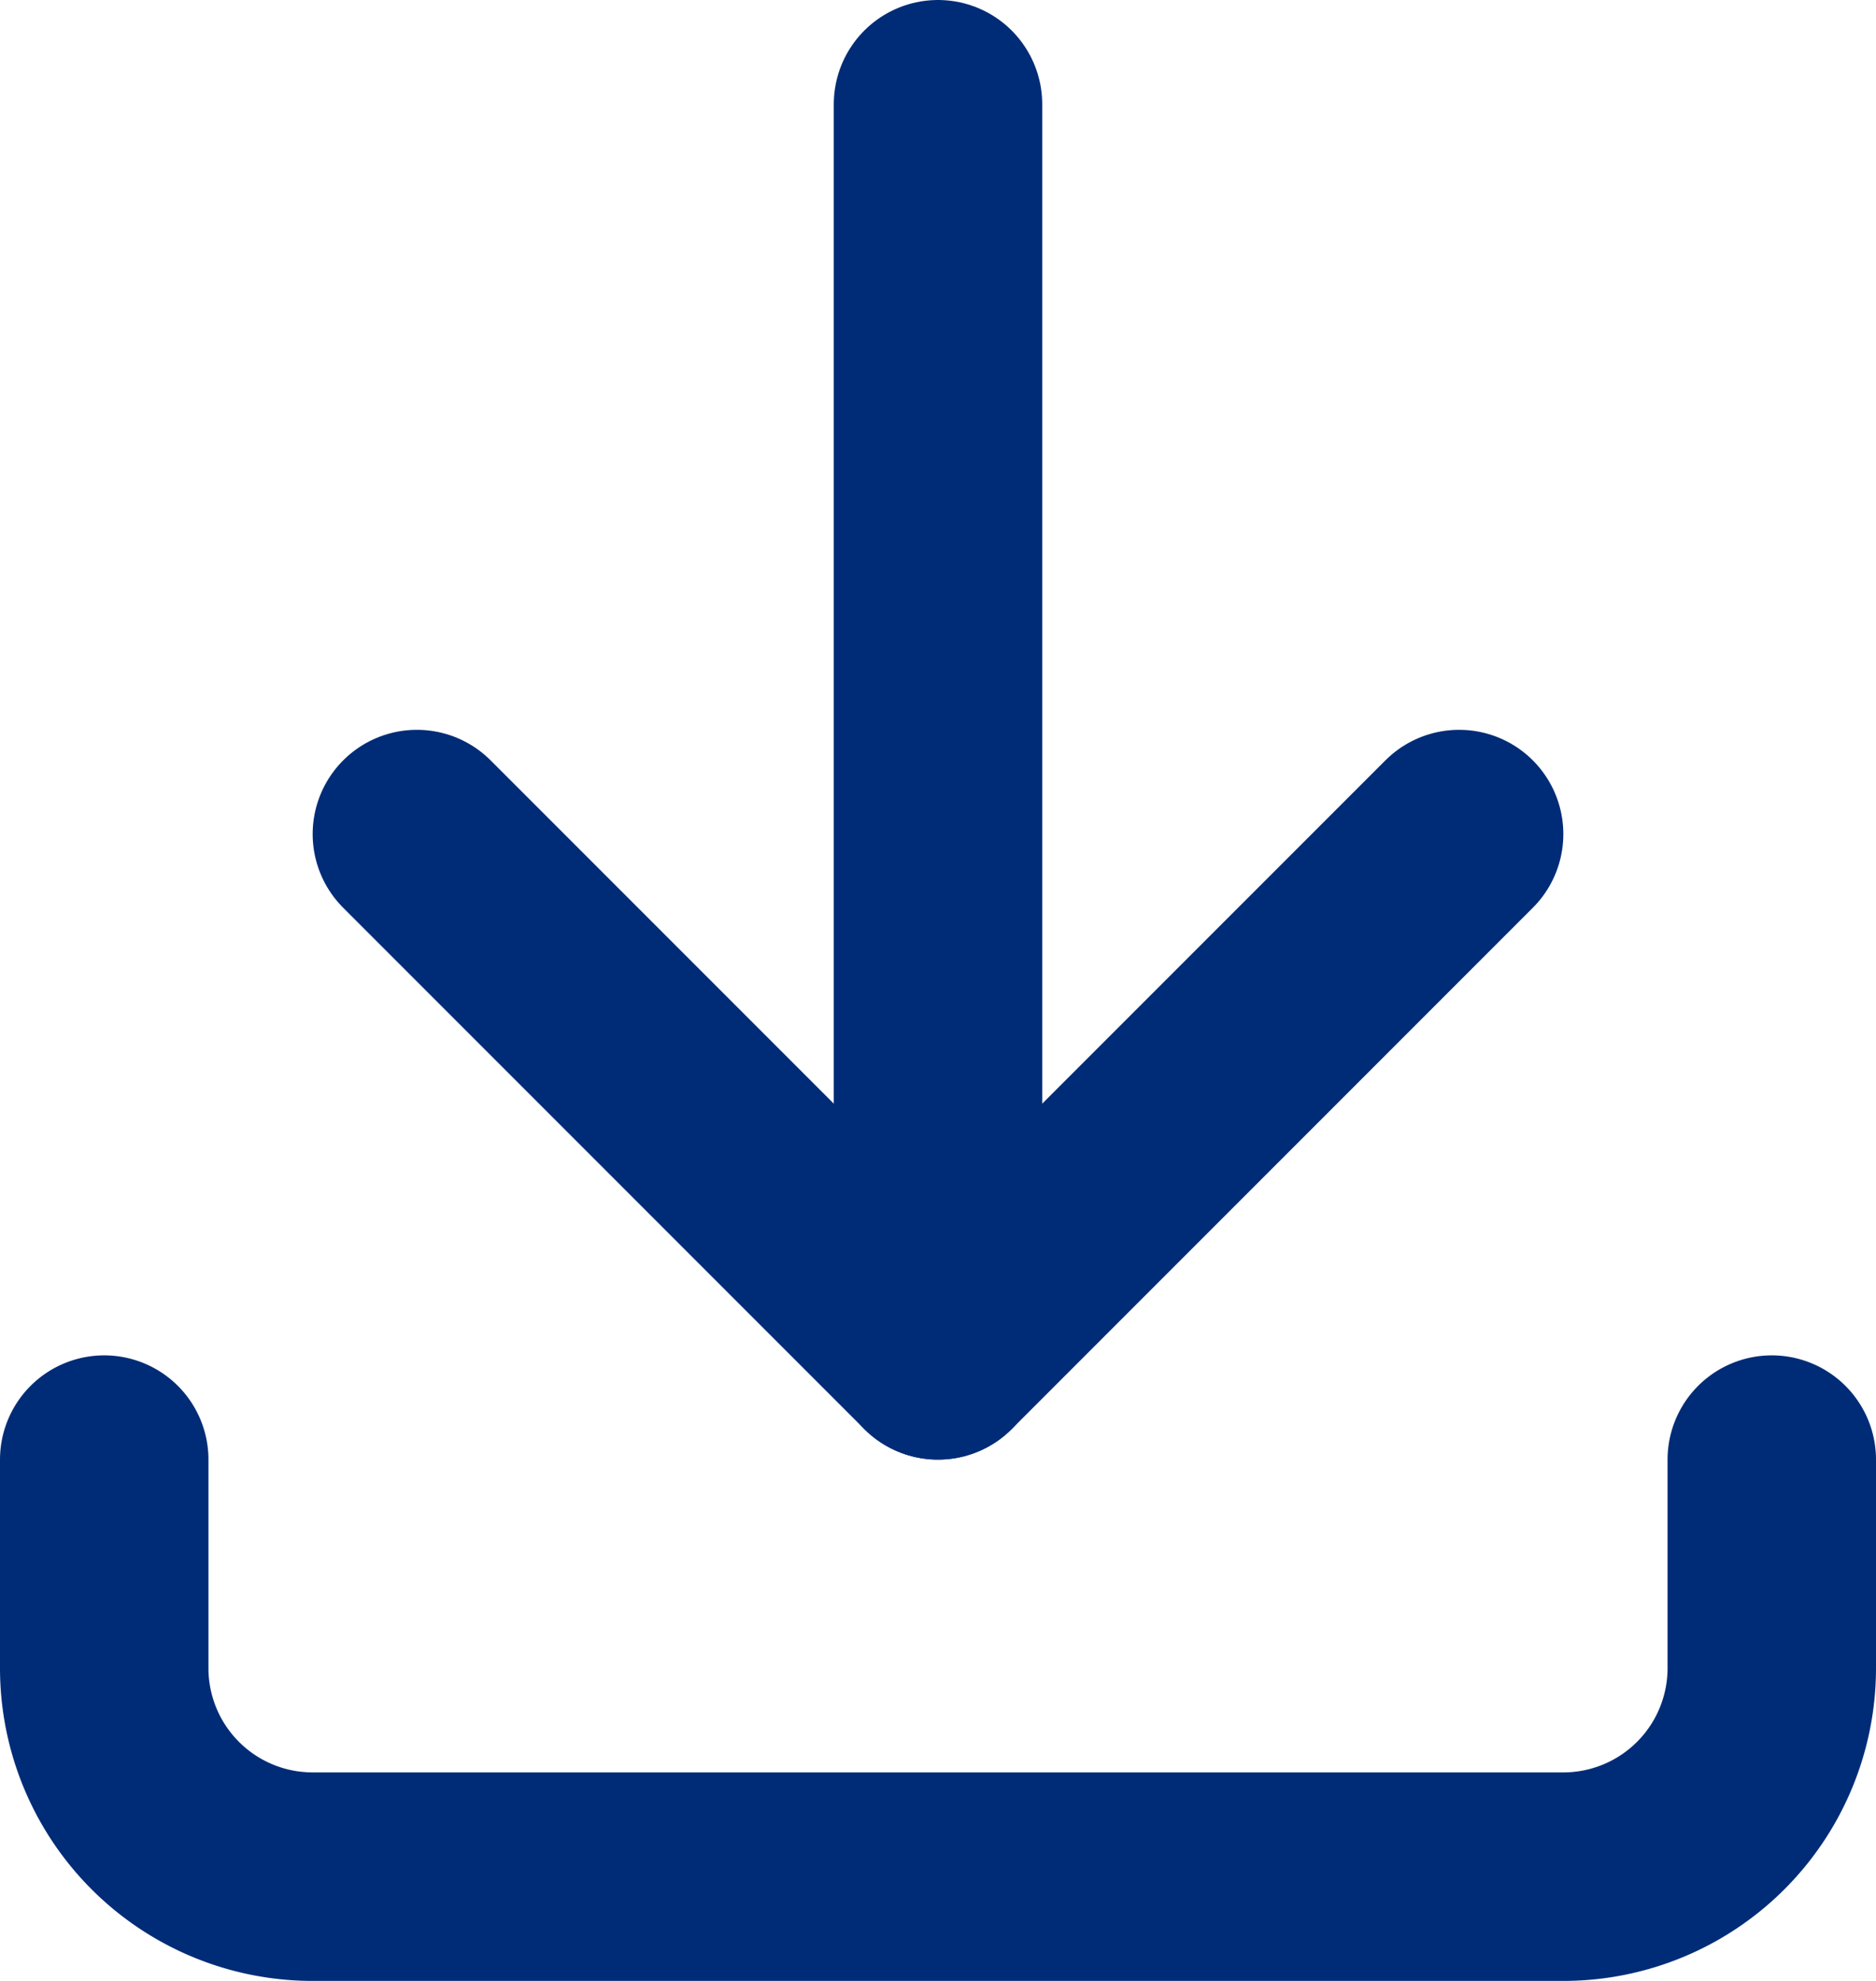
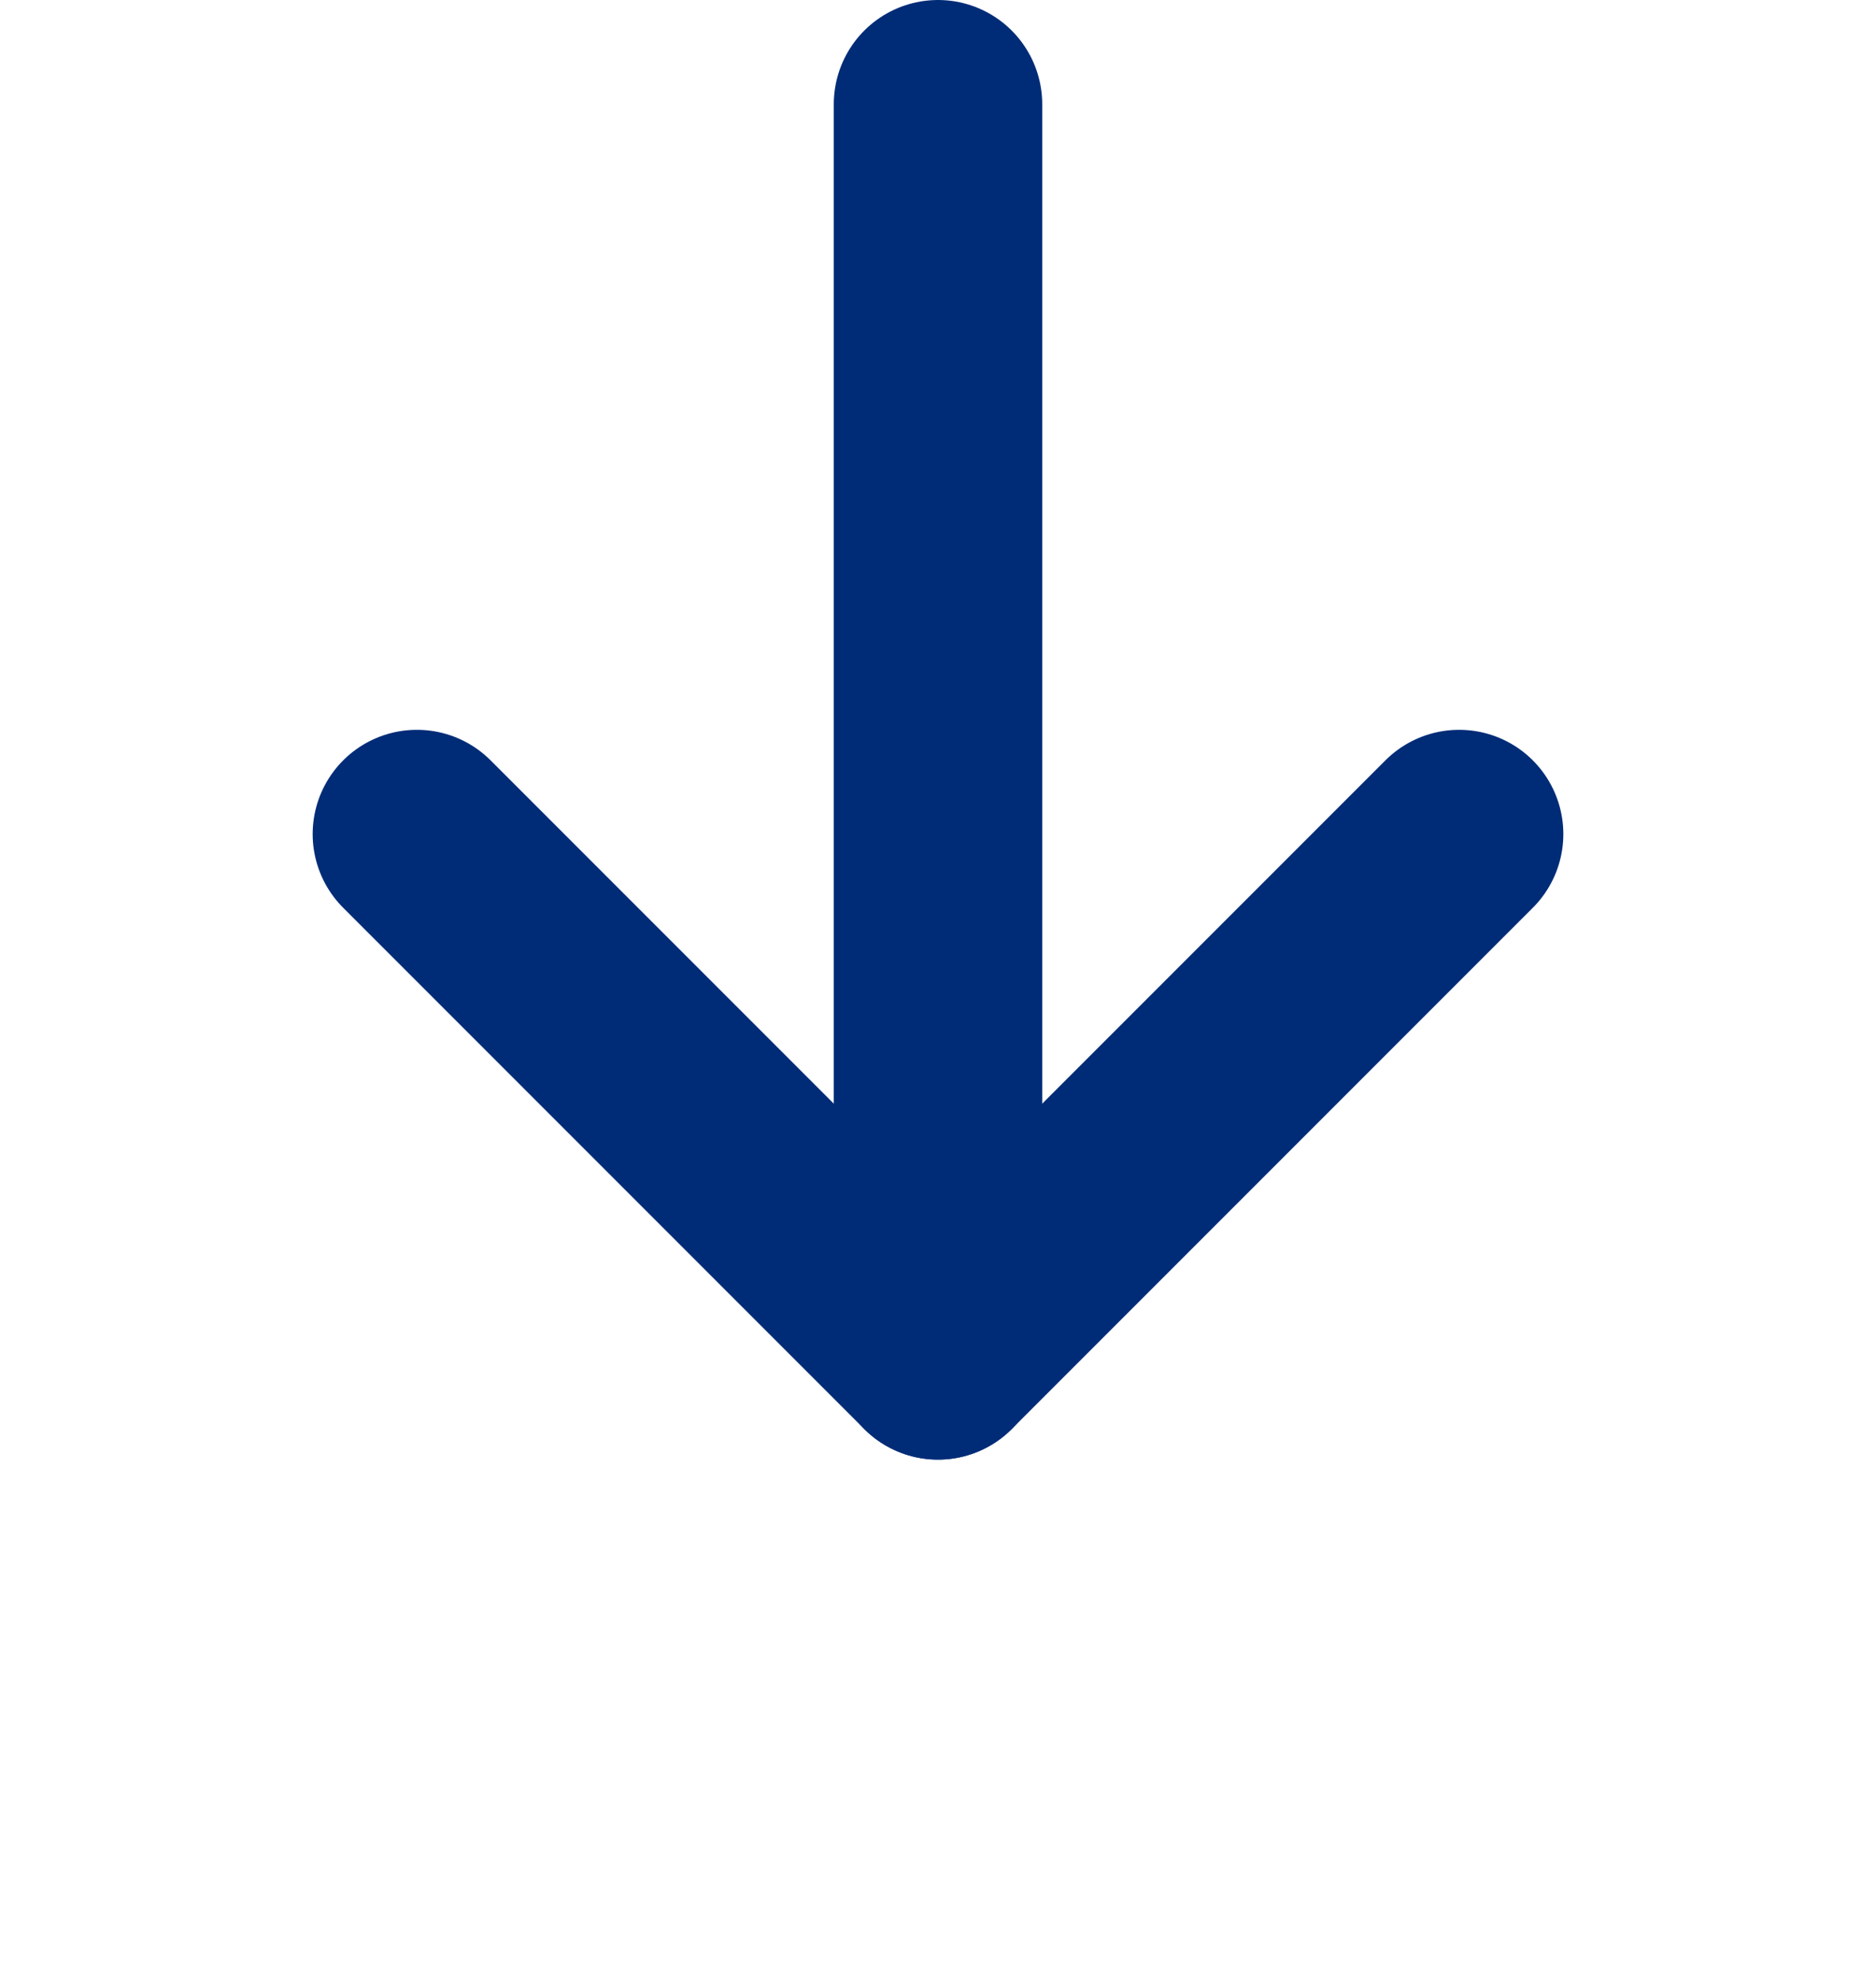
<svg xmlns="http://www.w3.org/2000/svg" width="18" height="19" viewBox="0 0 18 19">
  <g id="download" transform="translate(-3 -3)">
-     <path id="Pfad_759" data-name="Pfad 759" d="M4,17v2a2,2,0,0,0,2,2H18a2,2,0,0,0,2-2V17" fill="none" stroke="#002c77" stroke-linecap="round" stroke-linejoin="round" stroke-width="2" />
    <path id="Pfad_760" data-name="Pfad 760" d="M7,11l5,5,5-5" fill="none" stroke="#002c77" stroke-linecap="round" stroke-linejoin="round" stroke-width="2" />
    <line id="Linie_163" data-name="Linie 163" y2="12" transform="translate(12 4)" fill="none" stroke="#002c77" stroke-linecap="round" stroke-linejoin="round" stroke-width="2" />
  </g>
</svg>